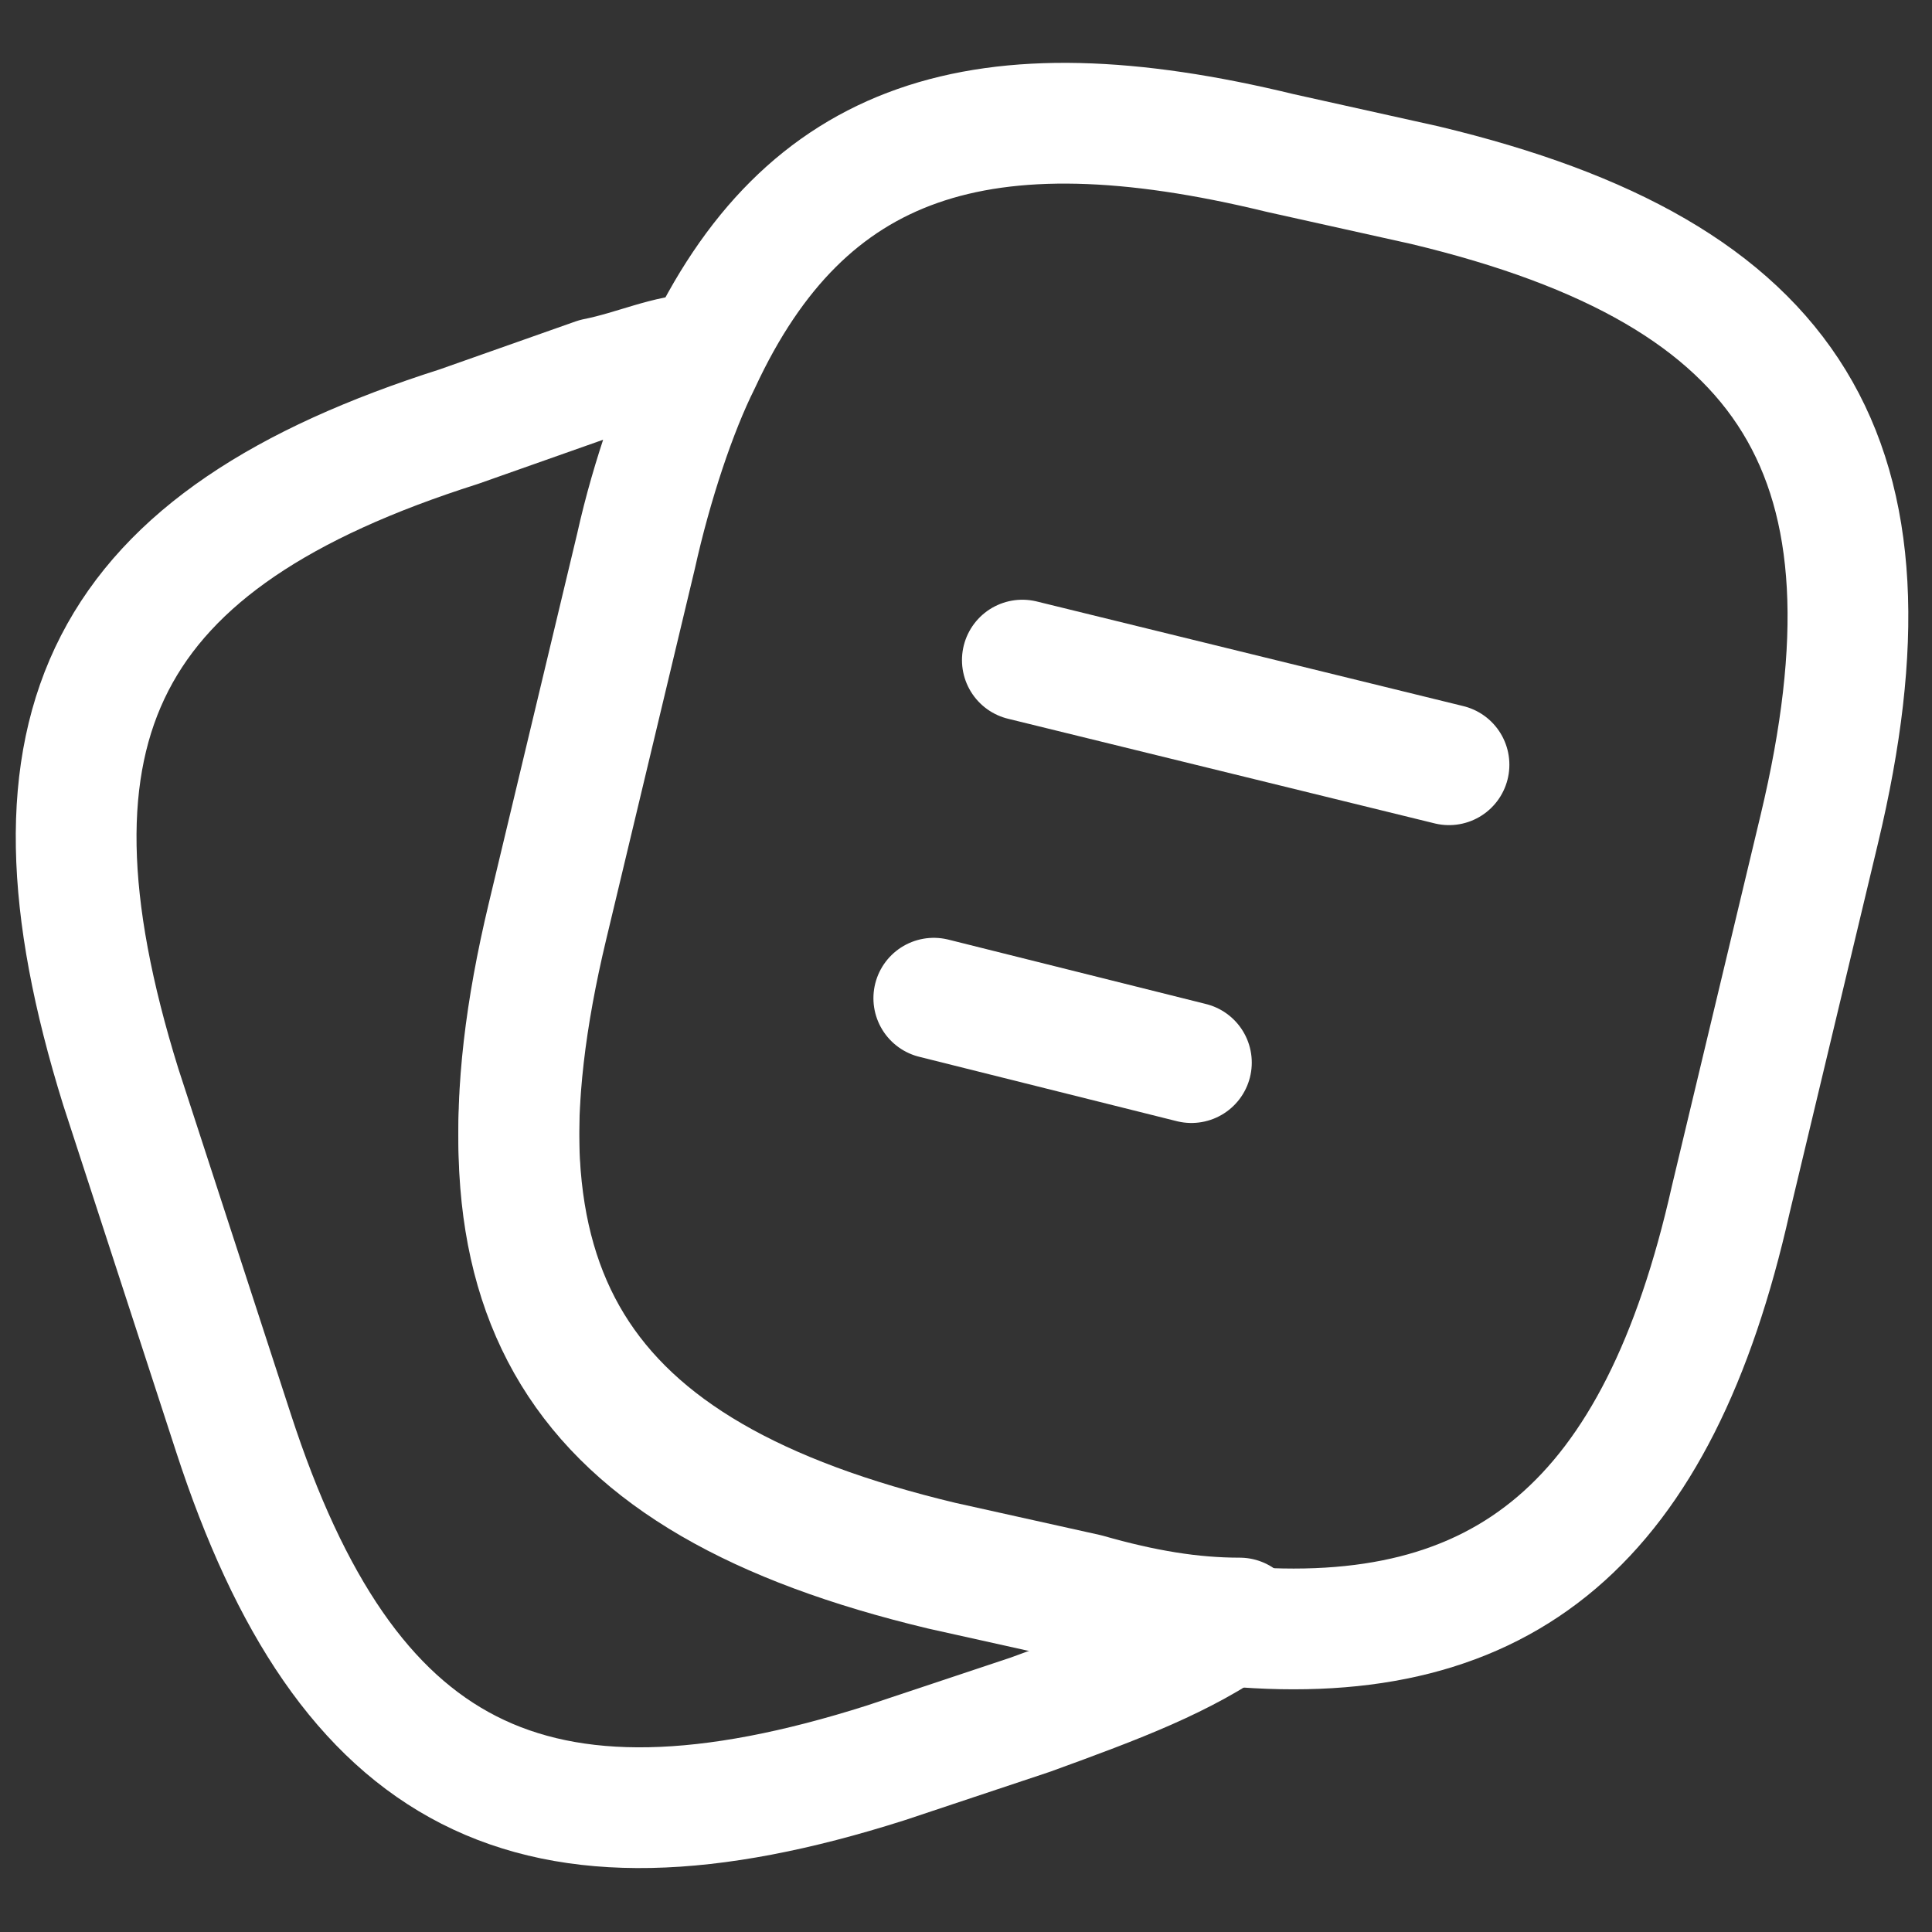
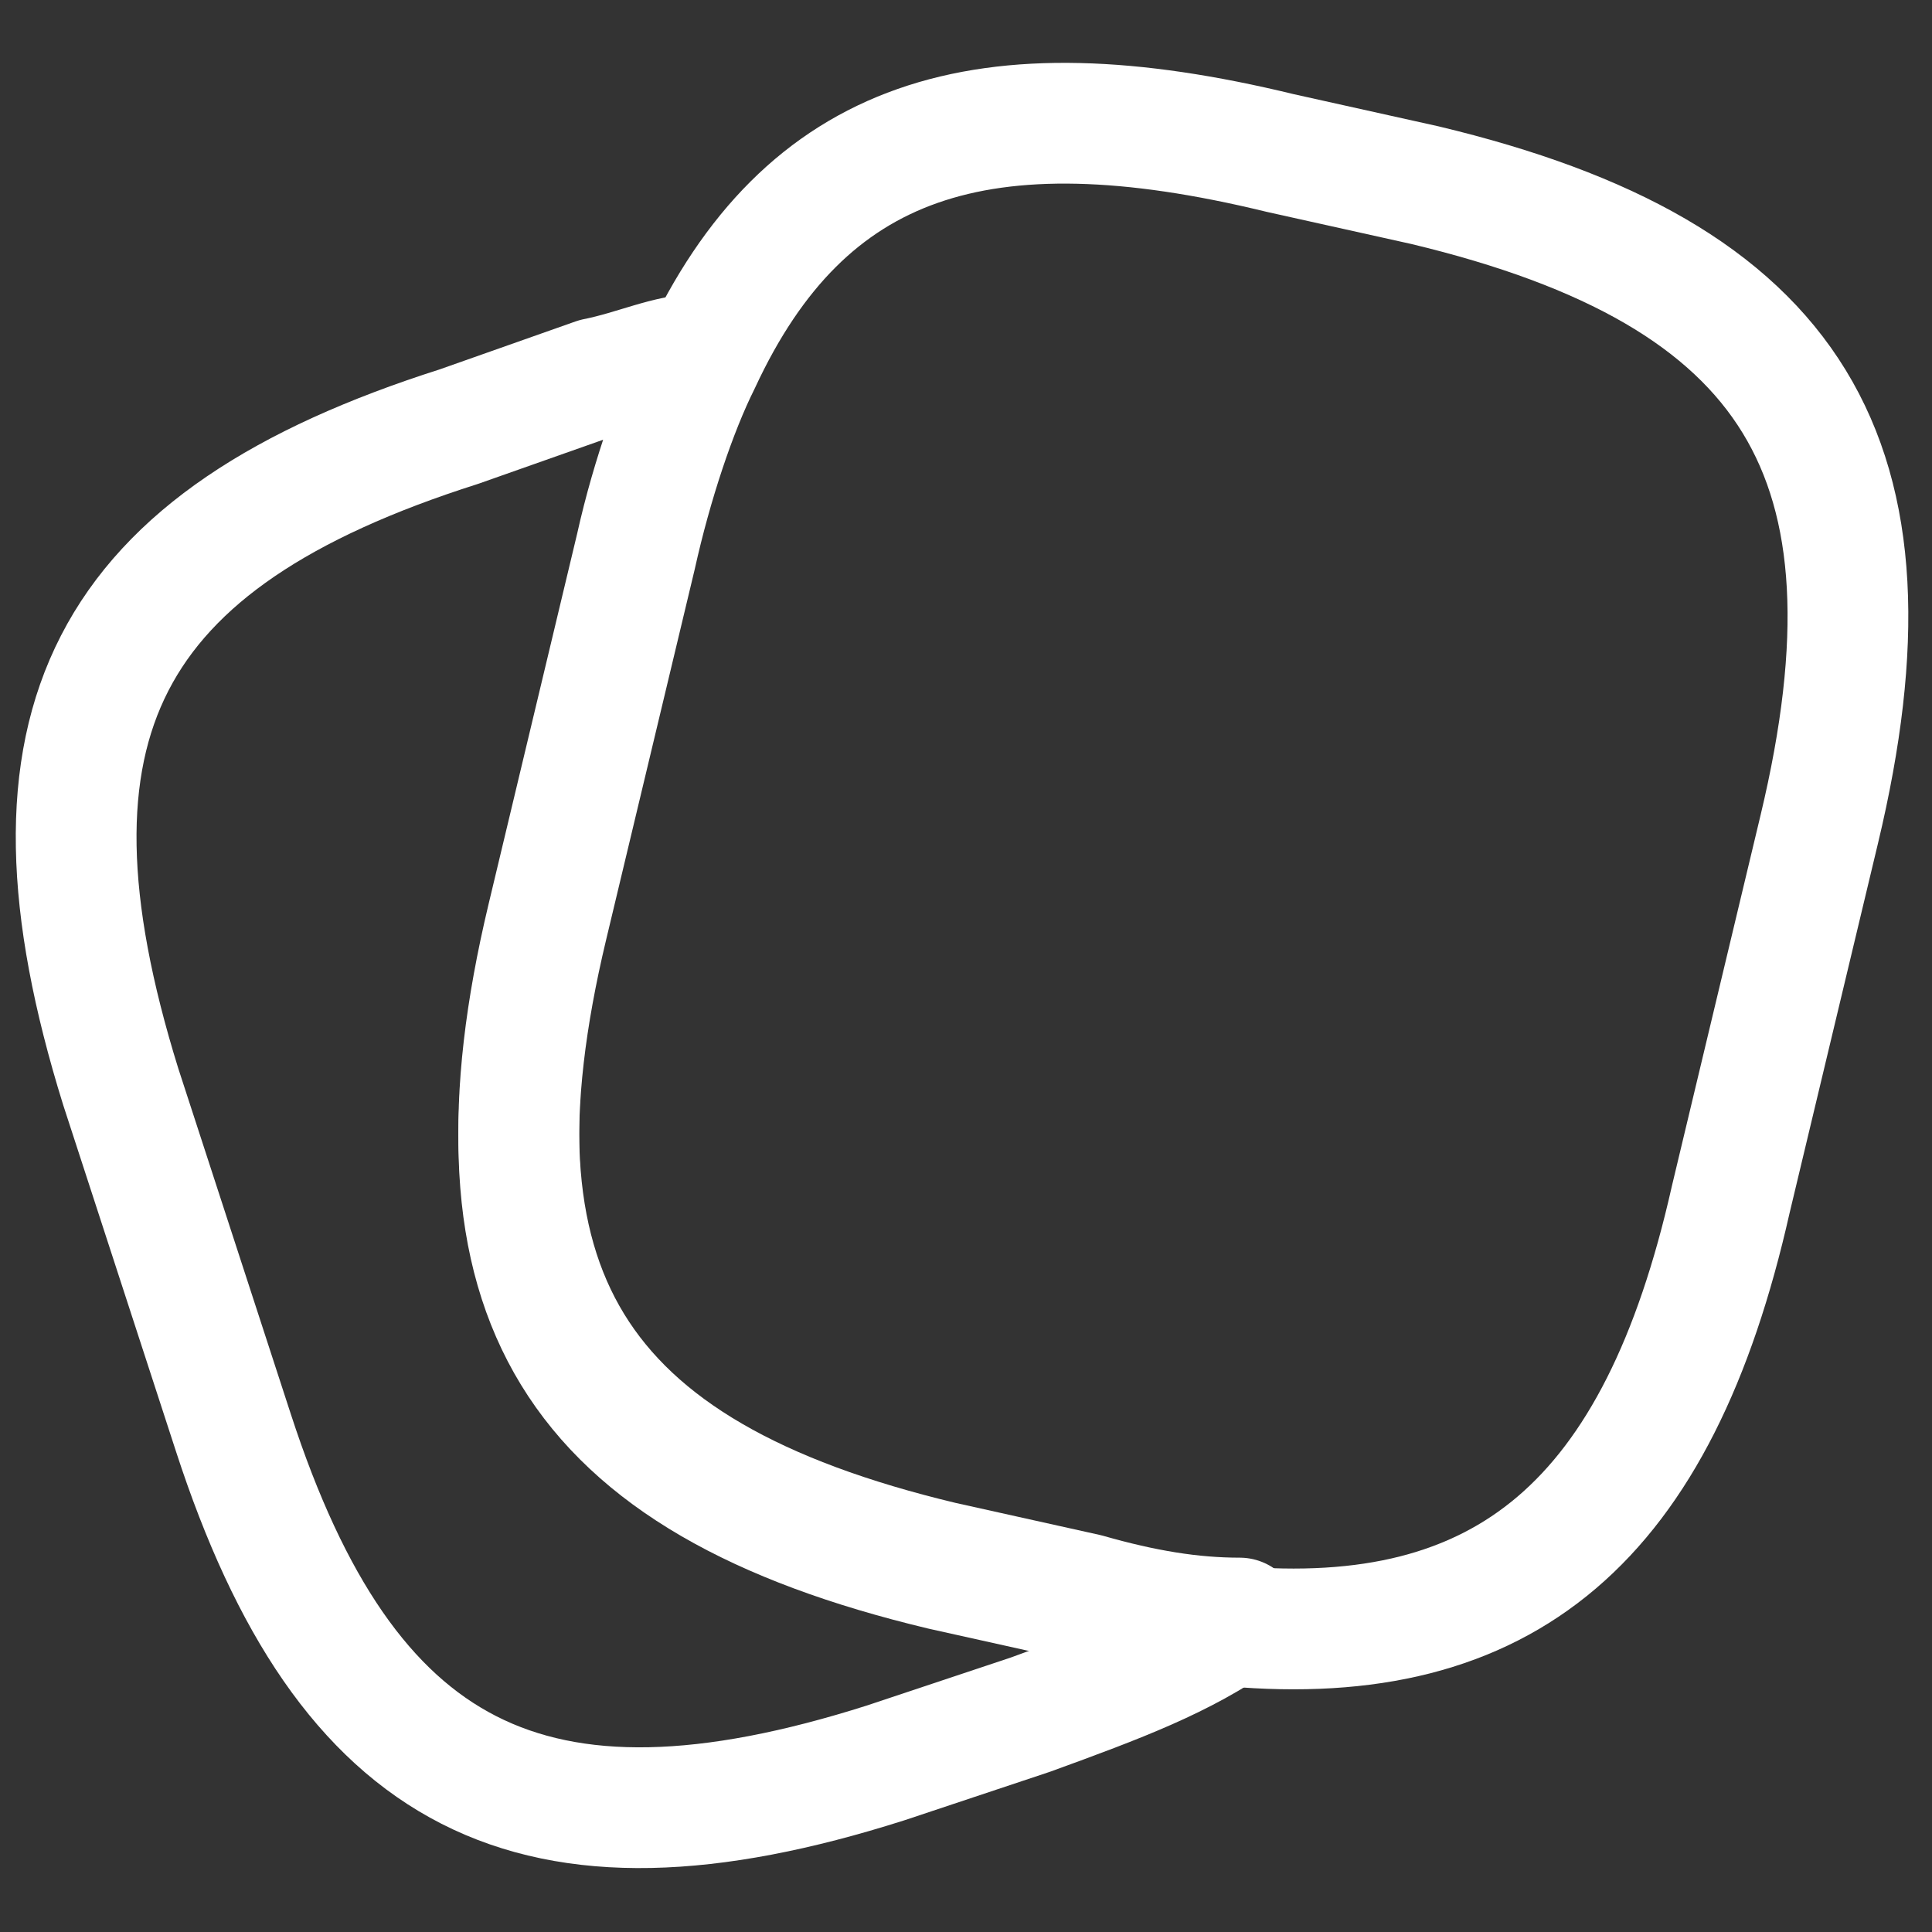
<svg xmlns="http://www.w3.org/2000/svg" version="1.1" id="Layer_1" x="0px" y="0px" viewBox="0 0 24 24" style="enable-background:new 0 0 24 24;" xml:space="preserve">
  <rect x="0" y="0" width="24" height="24" fill="#333333" stroke="none" />
  <style type="text/css">
	.st0{fill:none;stroke:#FFFFFF;stroke-width:1.5;stroke-linecap:round;stroke-linejoin:round;}
</style>
  <path class="st0" d="M22.6,10.3l-1.1,4.6c-0.9,4-2.8,5.6-6.2,5.3c-0.6,0-1.1-0.1-1.8-0.3l-1.8-0.4c-4.6-1.1-6-3.4-4.9-8l1.1-4.6  c0.2-0.9,0.5-1.8,0.8-2.4C10,1.7,12.2,1,15.9,1.9l1.8,0.4C22.3,3.4,23.7,5.7,22.6,10.3z" />
  <path class="st0" d="M15.4,20.1c-0.7,0.5-1.5,0.8-2.6,1.2L11,21.9c-4.4,1.4-6.7,0.2-8.1-4.1l-1.4-4.3C0.1,9,1.3,6.7,5.7,5.3l1.7-0.6  c0.5-0.1,0.9-0.3,1.3-0.3C8.4,5.1,8.1,5.9,7.9,6.8l-1.1,4.6c-1.1,4.6,0.3,6.9,4.9,8l1.8,0.4C14.2,20,14.8,20.1,15.4,20.1z" />
-   <path class="st0" d="M12.7,8.2L18,9.5" />
-   <path class="st0" d="M11.6,12.4l3.2,0.8" />
</svg>